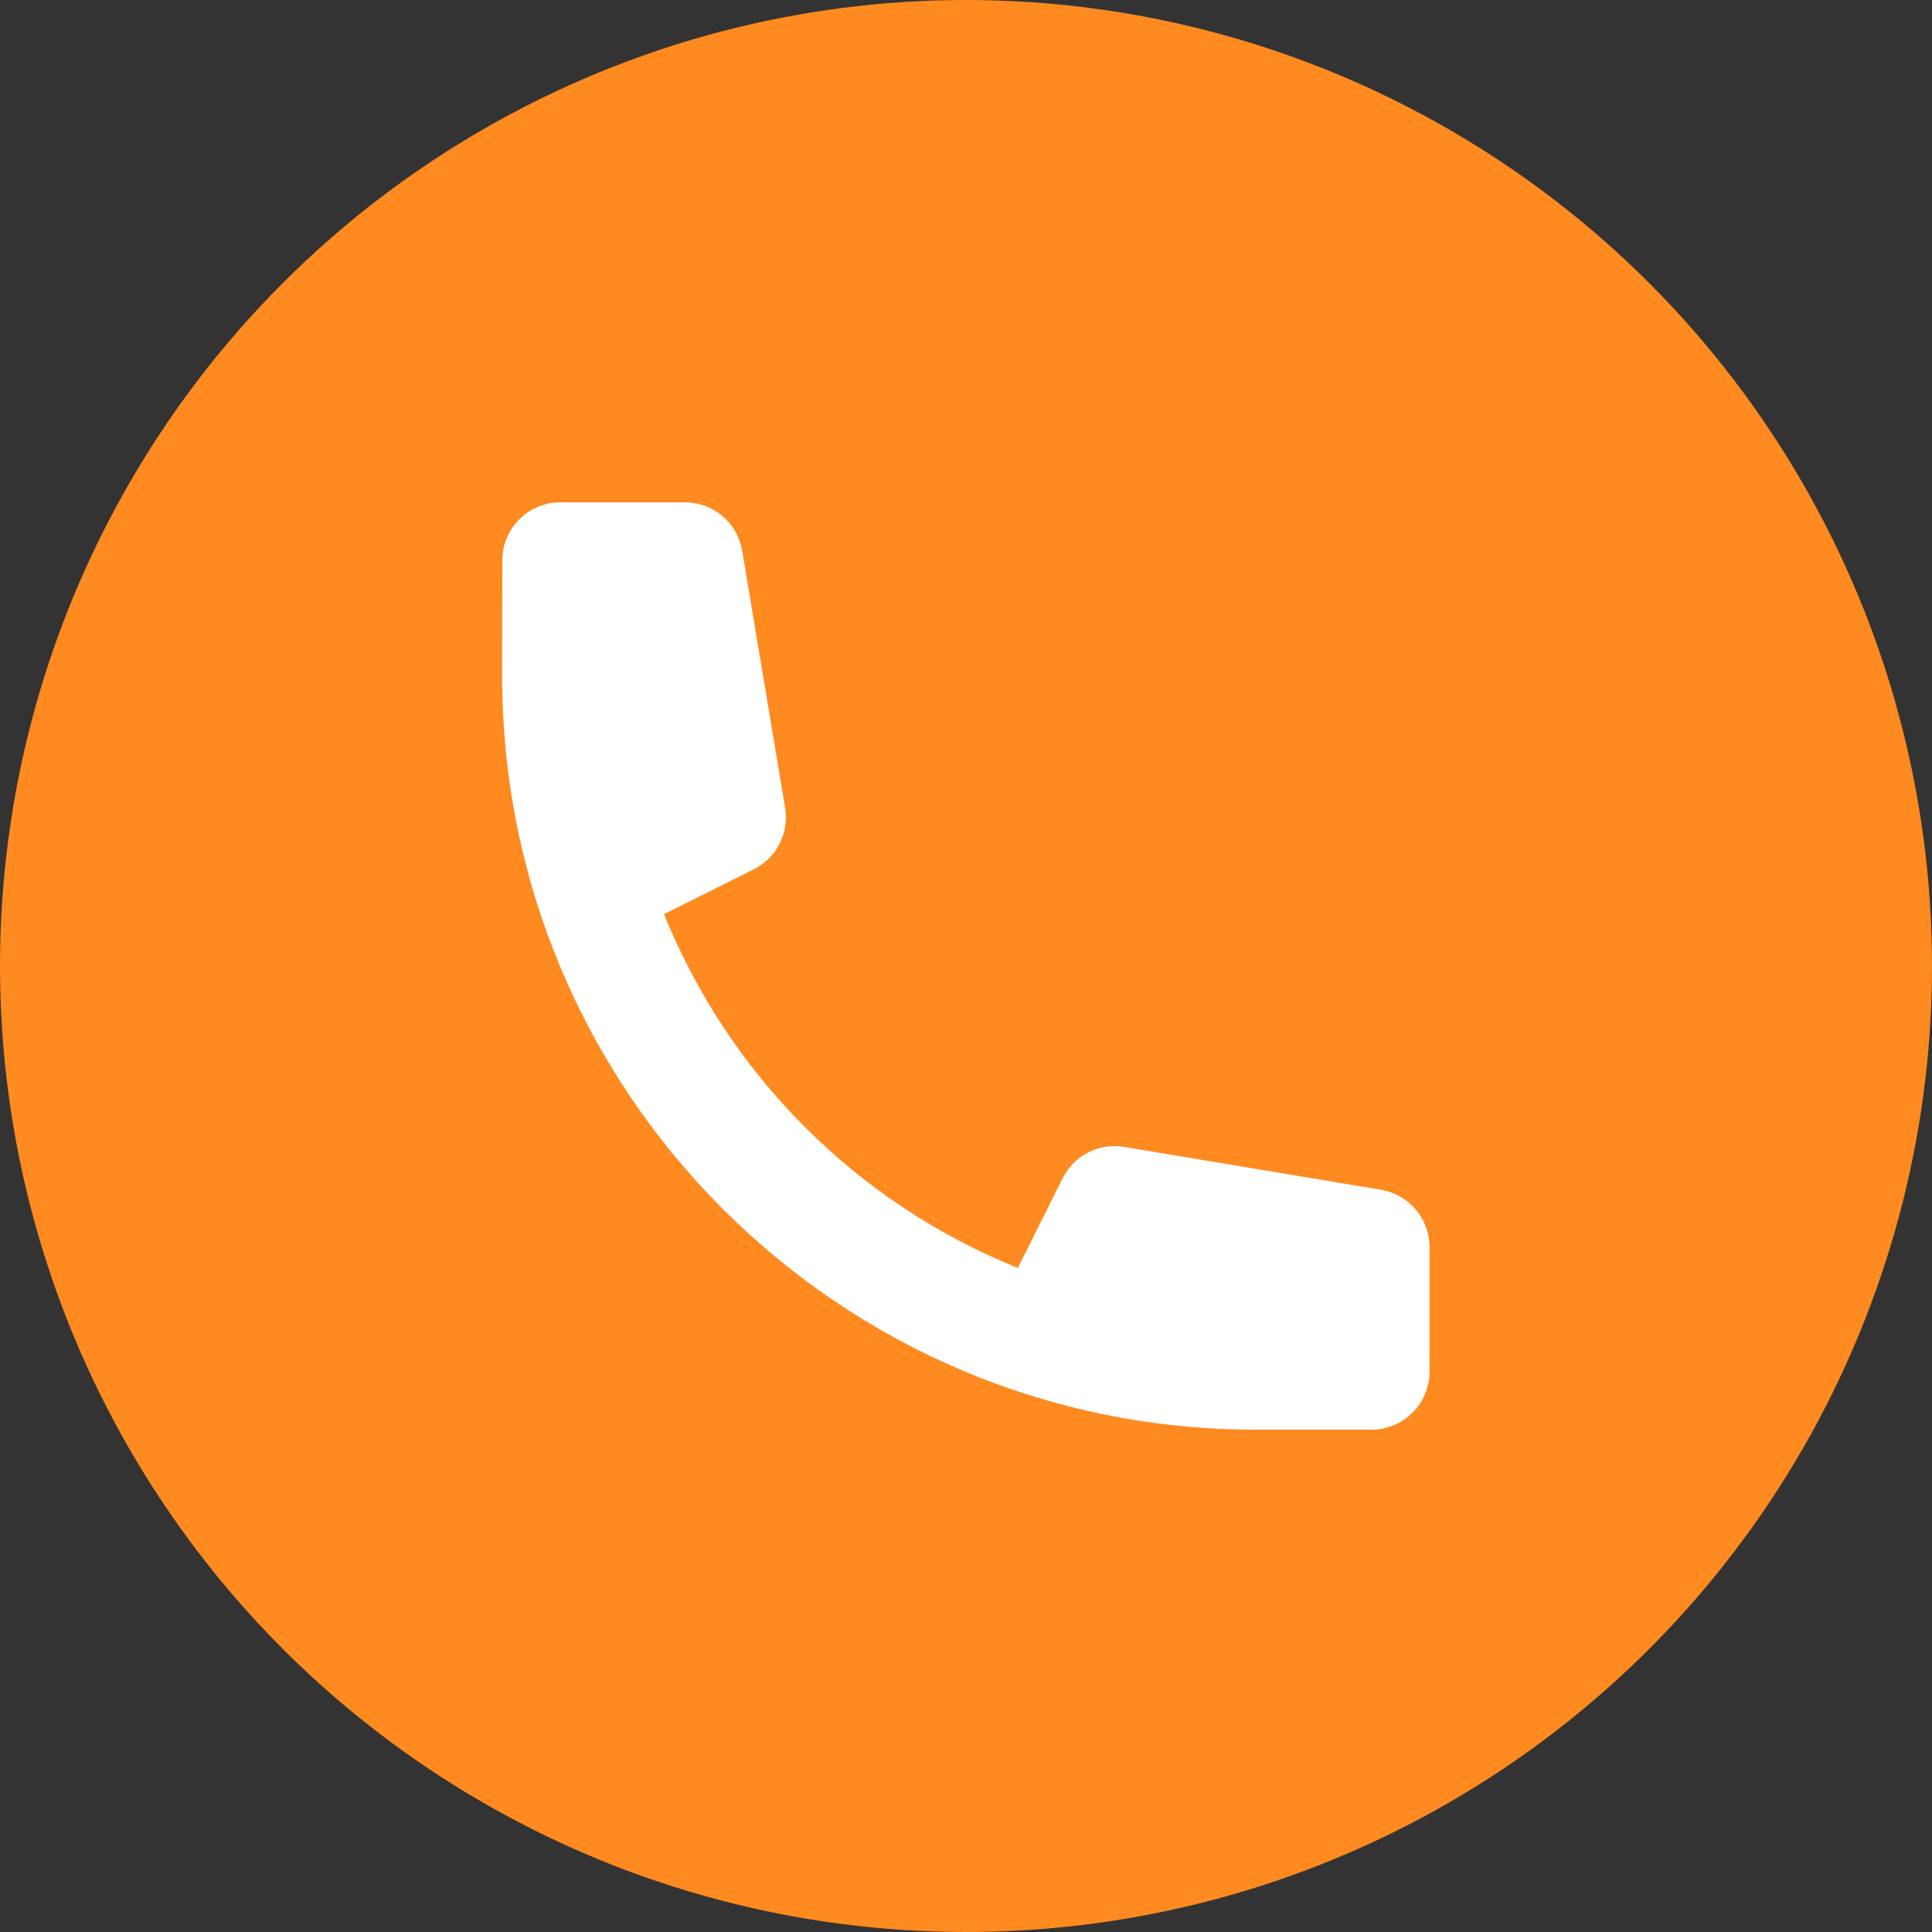
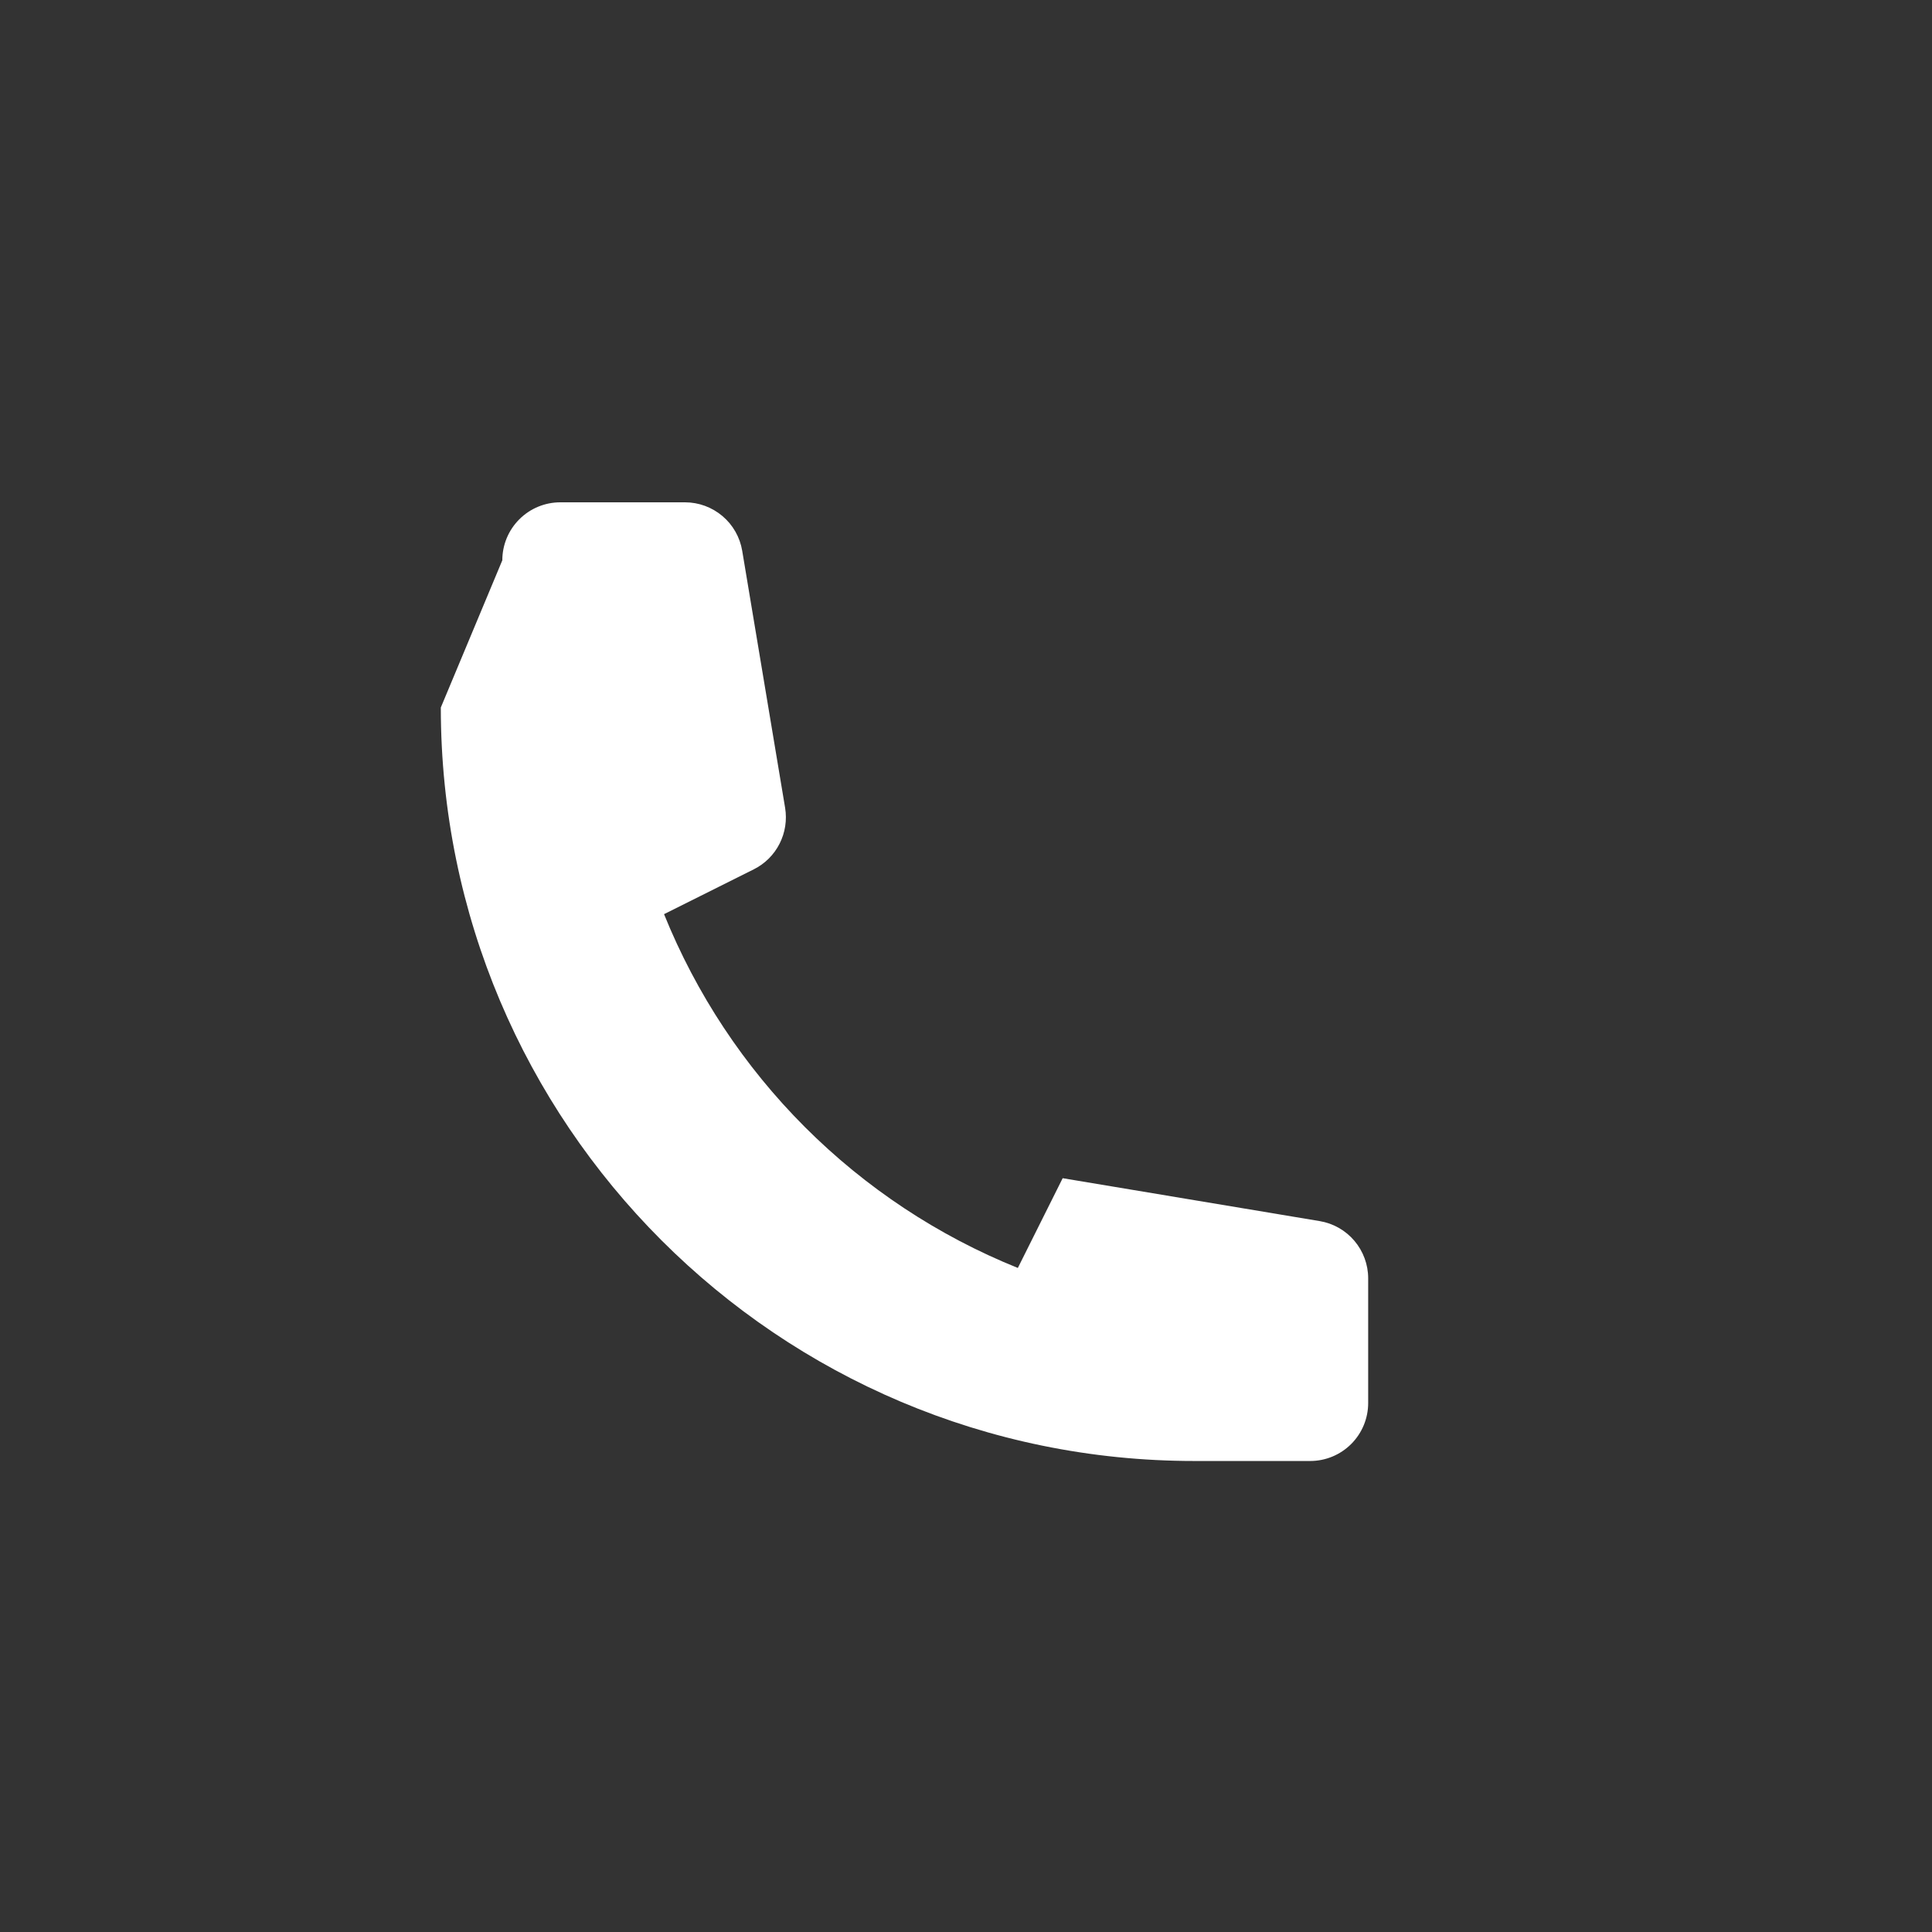
<svg xmlns="http://www.w3.org/2000/svg" fill="none" height="24" viewBox="0 0 24 24" width="24">
  <rect x="0" y="0" width="24" height="24" fill="#333333" stroke="none" />
-   <circle cx="12" cy="12" fill="#ff8a1f" r="12" />
-   <path d="m6.24 6.96c0-.191.076-.374.211-.509.135-.135.318-.211.509-.211h1.55c.17 0.0.335.061.465.171.13.11.217.263.245.431l.533 3.193c.025.152.001.308-.069.446s-.182.249-.32.318l-1.115.557c.4.99.995 1.89 1.75 2.645.755.755 1.655 1.351 2.645 1.75l.557-1.115c.069-.138.18-.25.317-.32.137-.07.293-.094.445-.069l3.193.533c.168.028.321.115.431.245.11.13.171.295.171.465v1.55c0 .191-.076.374-.211.509s-.318.211-.509.211h-1.44c-5.17 0-9.36-4.19-9.36-9.36z" fill="#fff" />
+   <path d="m6.24 6.96c0-.191.076-.374.211-.509.135-.135.318-.211.509-.211h1.55c.17 0.0.335.061.465.171.13.11.217.263.245.431l.533 3.193c.025.152.001.308-.069.446s-.182.249-.32.318l-1.115.557c.4.99.995 1.89 1.75 2.645.755.755 1.655 1.351 2.645 1.75l.557-1.115l3.193.533c.168.028.321.115.431.245.11.13.171.295.171.465v1.55c0 .191-.076.374-.211.509s-.318.211-.509.211h-1.44c-5.17 0-9.36-4.19-9.36-9.36z" fill="#fff" />
</svg>